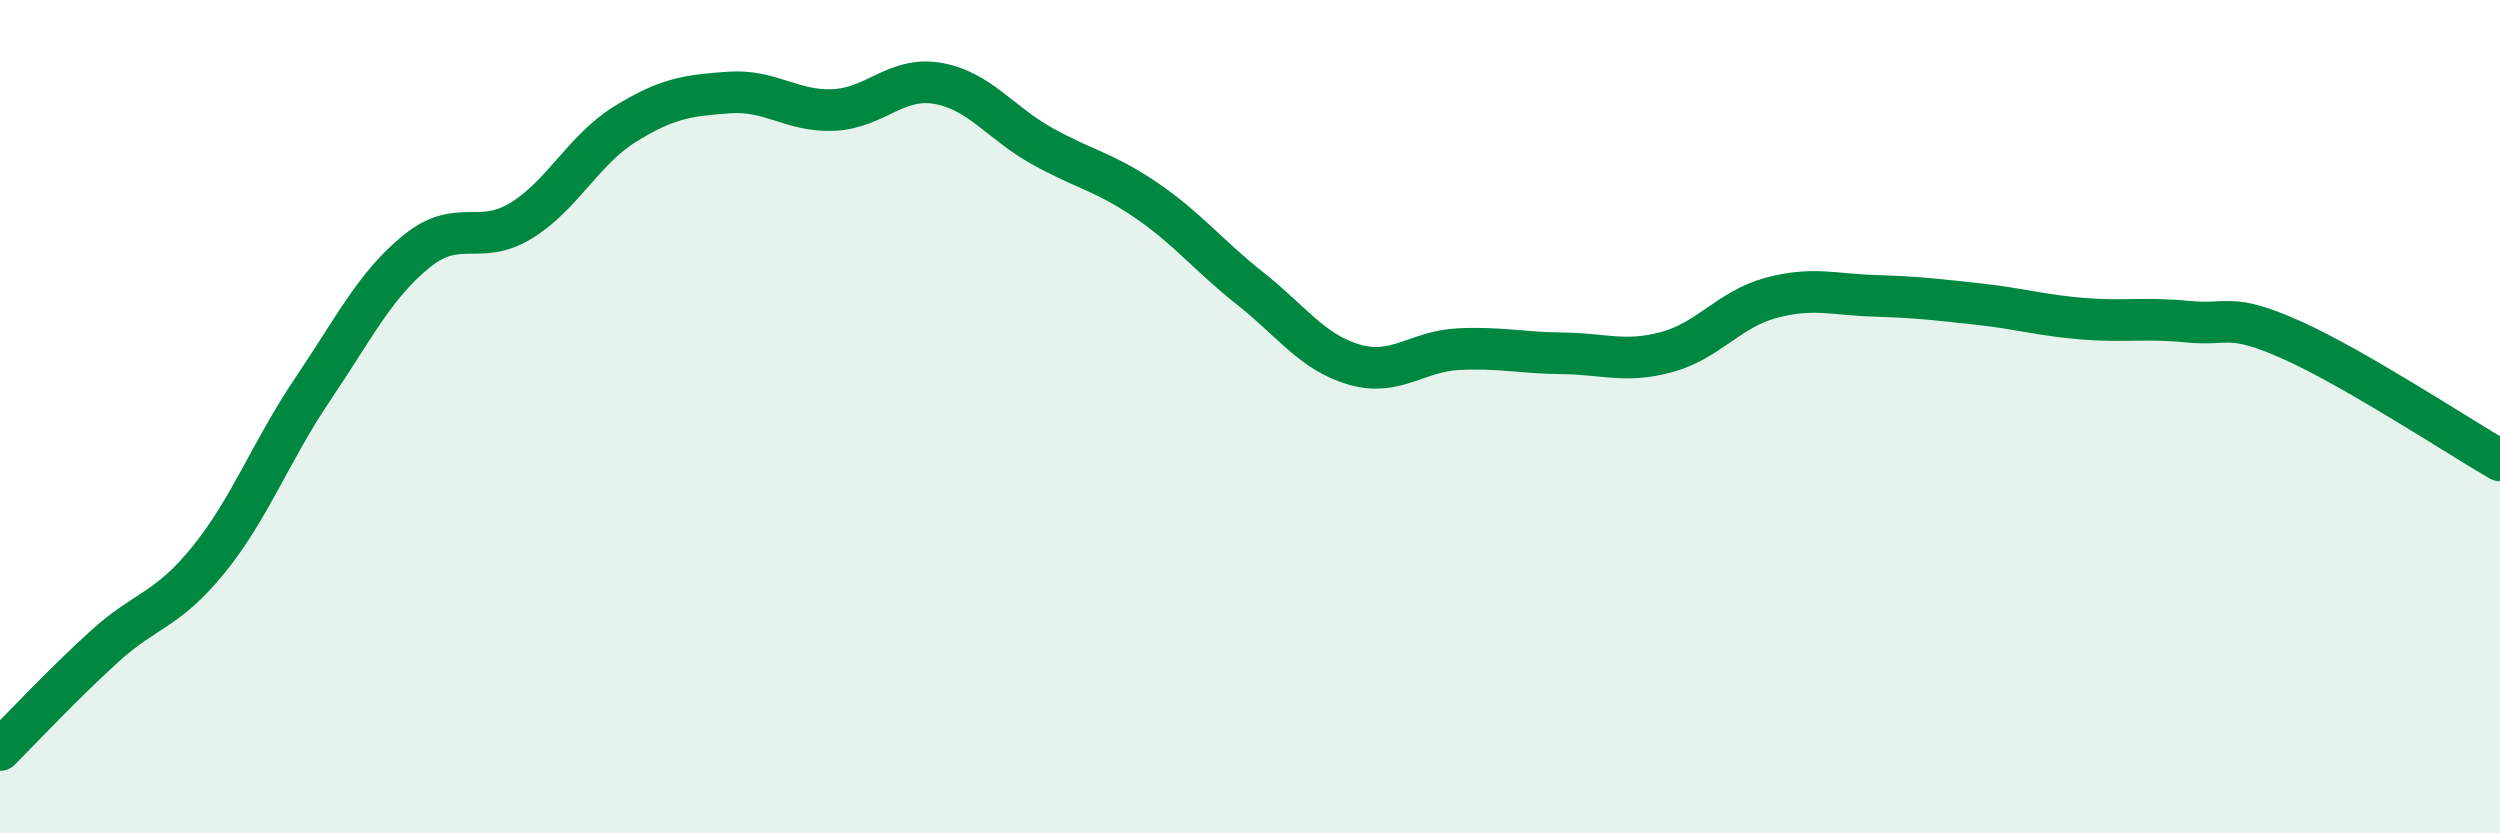
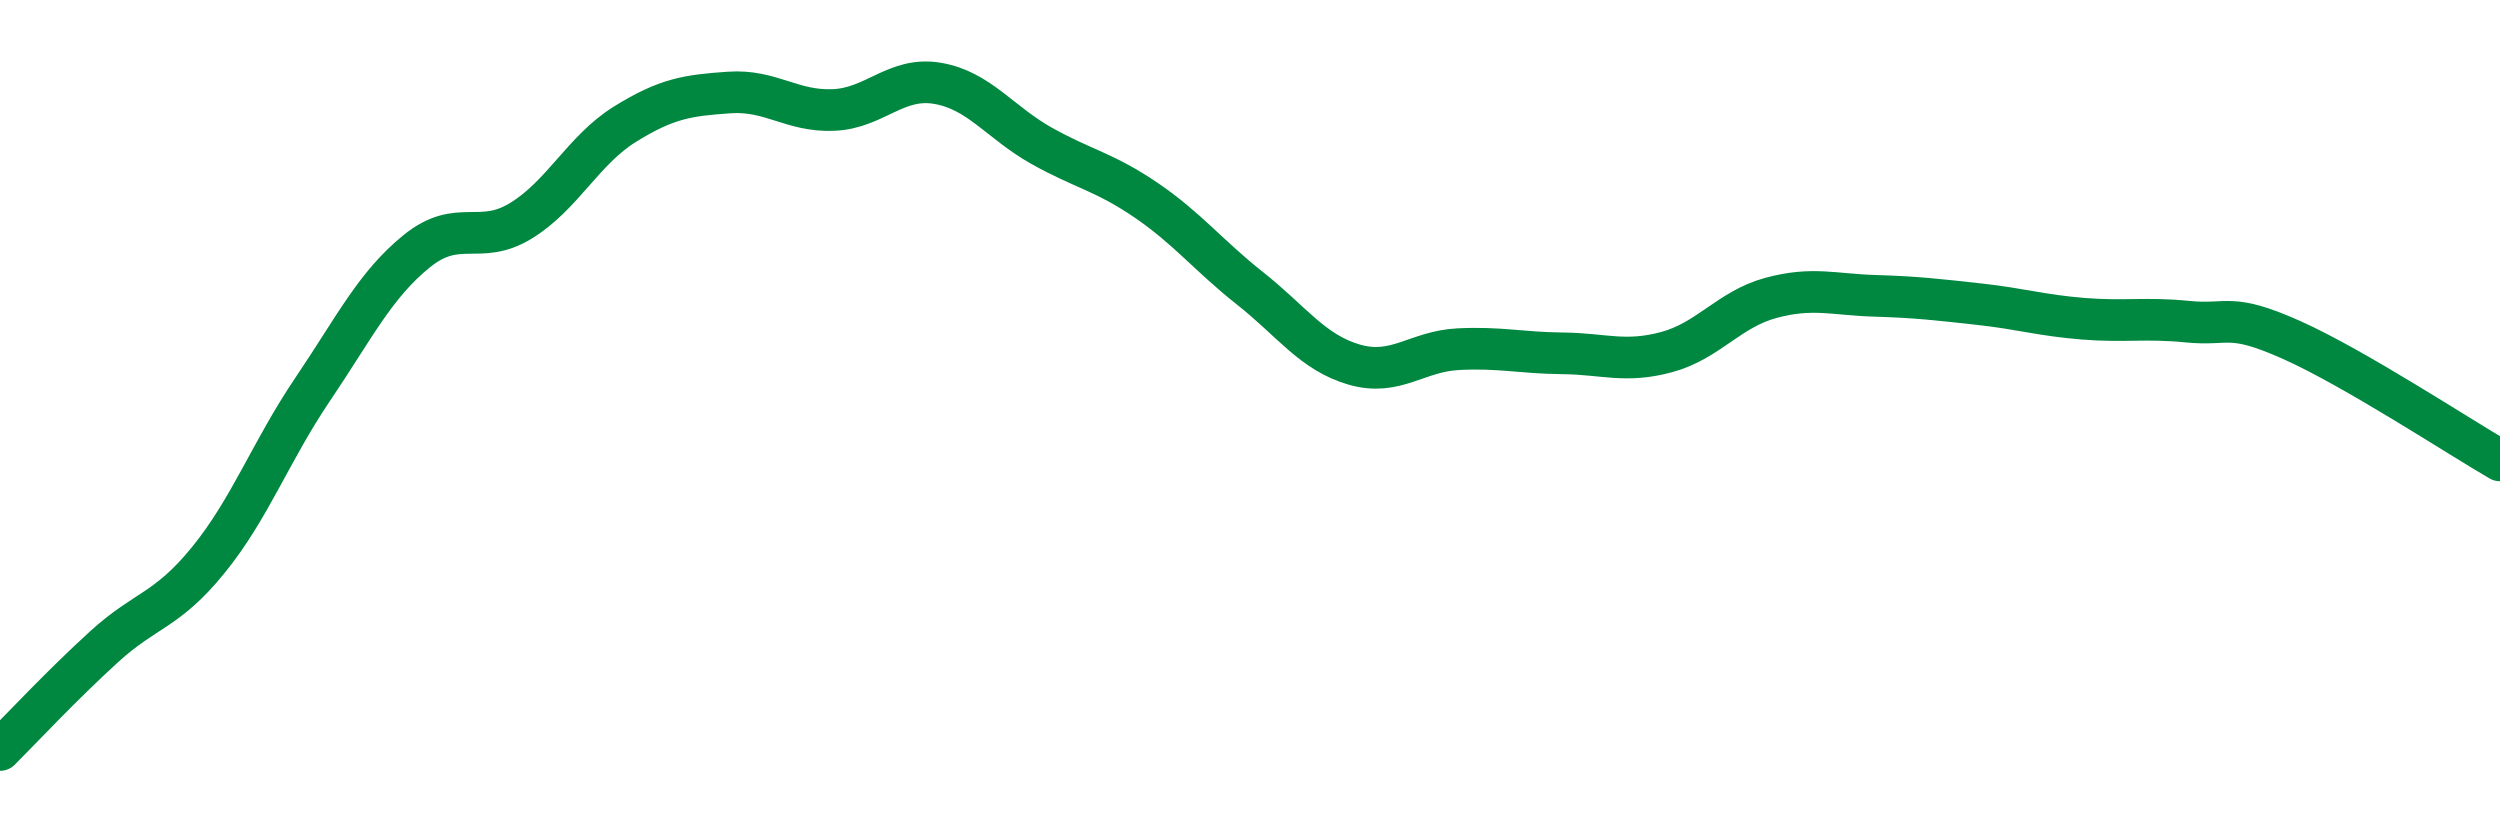
<svg xmlns="http://www.w3.org/2000/svg" width="60" height="20" viewBox="0 0 60 20">
-   <path d="M 0,18 C 0.5,17.5 1.5,16.43 2.5,15.52 C 3.5,14.61 4,14.67 5,13.44 C 6,12.21 6.5,10.83 7.5,9.35 C 8.5,7.87 9,6.84 10,6.03 C 11,5.22 11.5,5.91 12.5,5.3 C 13.5,4.69 14,3.6 15,2.98 C 16,2.36 16.5,2.29 17.5,2.22 C 18.5,2.15 19,2.68 20,2.64 C 21,2.6 21.5,1.83 22.5,2 C 23.5,2.17 24,2.94 25,3.5 C 26,4.06 26.5,4.12 27.5,4.8 C 28.5,5.48 29,6.13 30,6.92 C 31,7.71 31.5,8.46 32.5,8.75 C 33.5,9.04 34,8.43 35,8.38 C 36,8.33 36.5,8.47 37.5,8.48 C 38.5,8.49 39,8.72 40,8.45 C 41,8.18 41.5,7.42 42.5,7.15 C 43.5,6.88 44,7.07 45,7.1 C 46,7.13 46.5,7.19 47.5,7.3 C 48.5,7.41 49,7.57 50,7.65 C 51,7.73 51.5,7.62 52.5,7.72 C 53.5,7.82 53.5,7.49 55,8.16 C 56.5,8.83 59,10.47 60,11.05L60 20L0 20Z" fill="#008740" opacity="0.1" stroke-linecap="round" stroke-linejoin="round" />
  <path d="M 0,18 C 0.5,17.5 1.5,16.43 2.5,15.52 C 3.5,14.61 4,14.67 5,13.44 C 6,12.21 6.5,10.83 7.5,9.35 C 8.5,7.87 9,6.84 10,6.03 C 11,5.22 11.5,5.91 12.5,5.3 C 13.5,4.69 14,3.6 15,2.98 C 16,2.36 16.5,2.29 17.5,2.22 C 18.5,2.15 19,2.68 20,2.64 C 21,2.6 21.5,1.83 22.5,2 C 23.5,2.17 24,2.94 25,3.5 C 26,4.06 26.5,4.12 27.5,4.8 C 28.5,5.48 29,6.13 30,6.92 C 31,7.71 31.5,8.46 32.5,8.75 C 33.5,9.04 34,8.43 35,8.38 C 36,8.33 36.5,8.47 37.5,8.48 C 38.5,8.49 39,8.72 40,8.45 C 41,8.18 41.5,7.42 42.5,7.15 C 43.5,6.88 44,7.07 45,7.1 C 46,7.13 46.5,7.19 47.5,7.3 C 48.5,7.41 49,7.57 50,7.65 C 51,7.73 51.5,7.62 52.5,7.72 C 53.5,7.82 53.5,7.49 55,8.16 C 56.5,8.83 59,10.47 60,11.05" stroke="#008740" stroke-width="1" fill="none" stroke-linecap="round" stroke-linejoin="round" />
</svg>